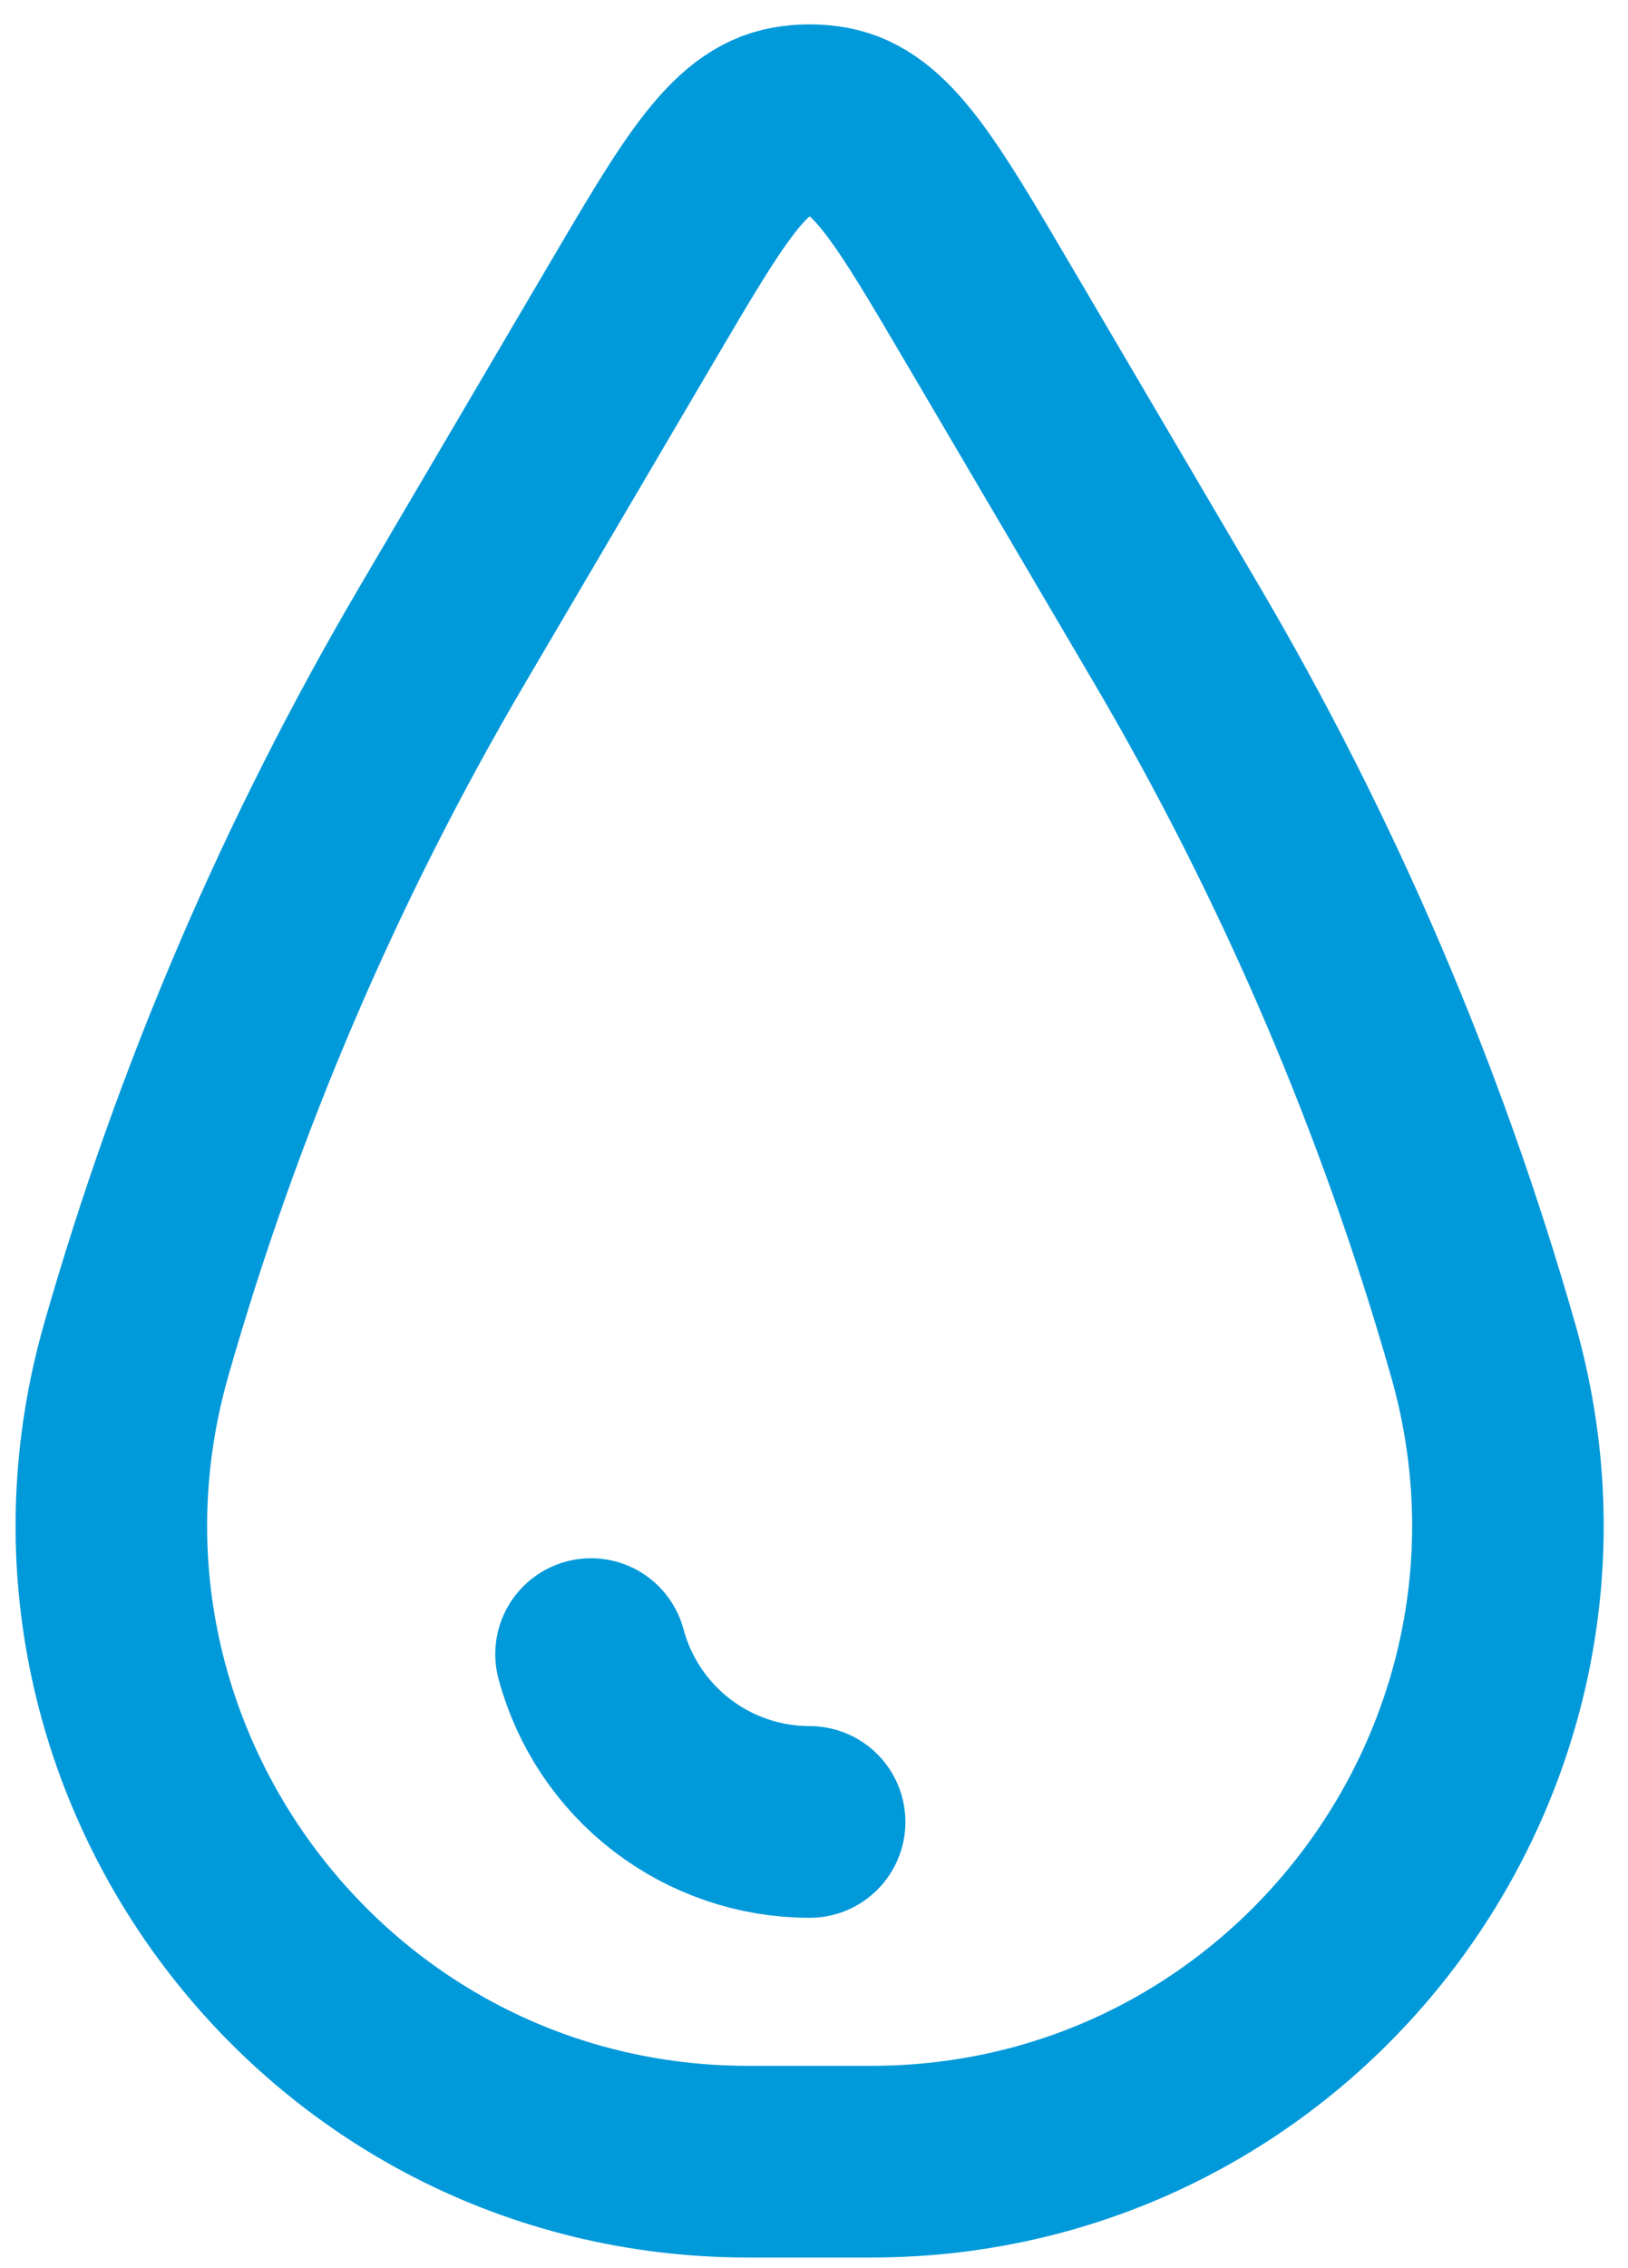
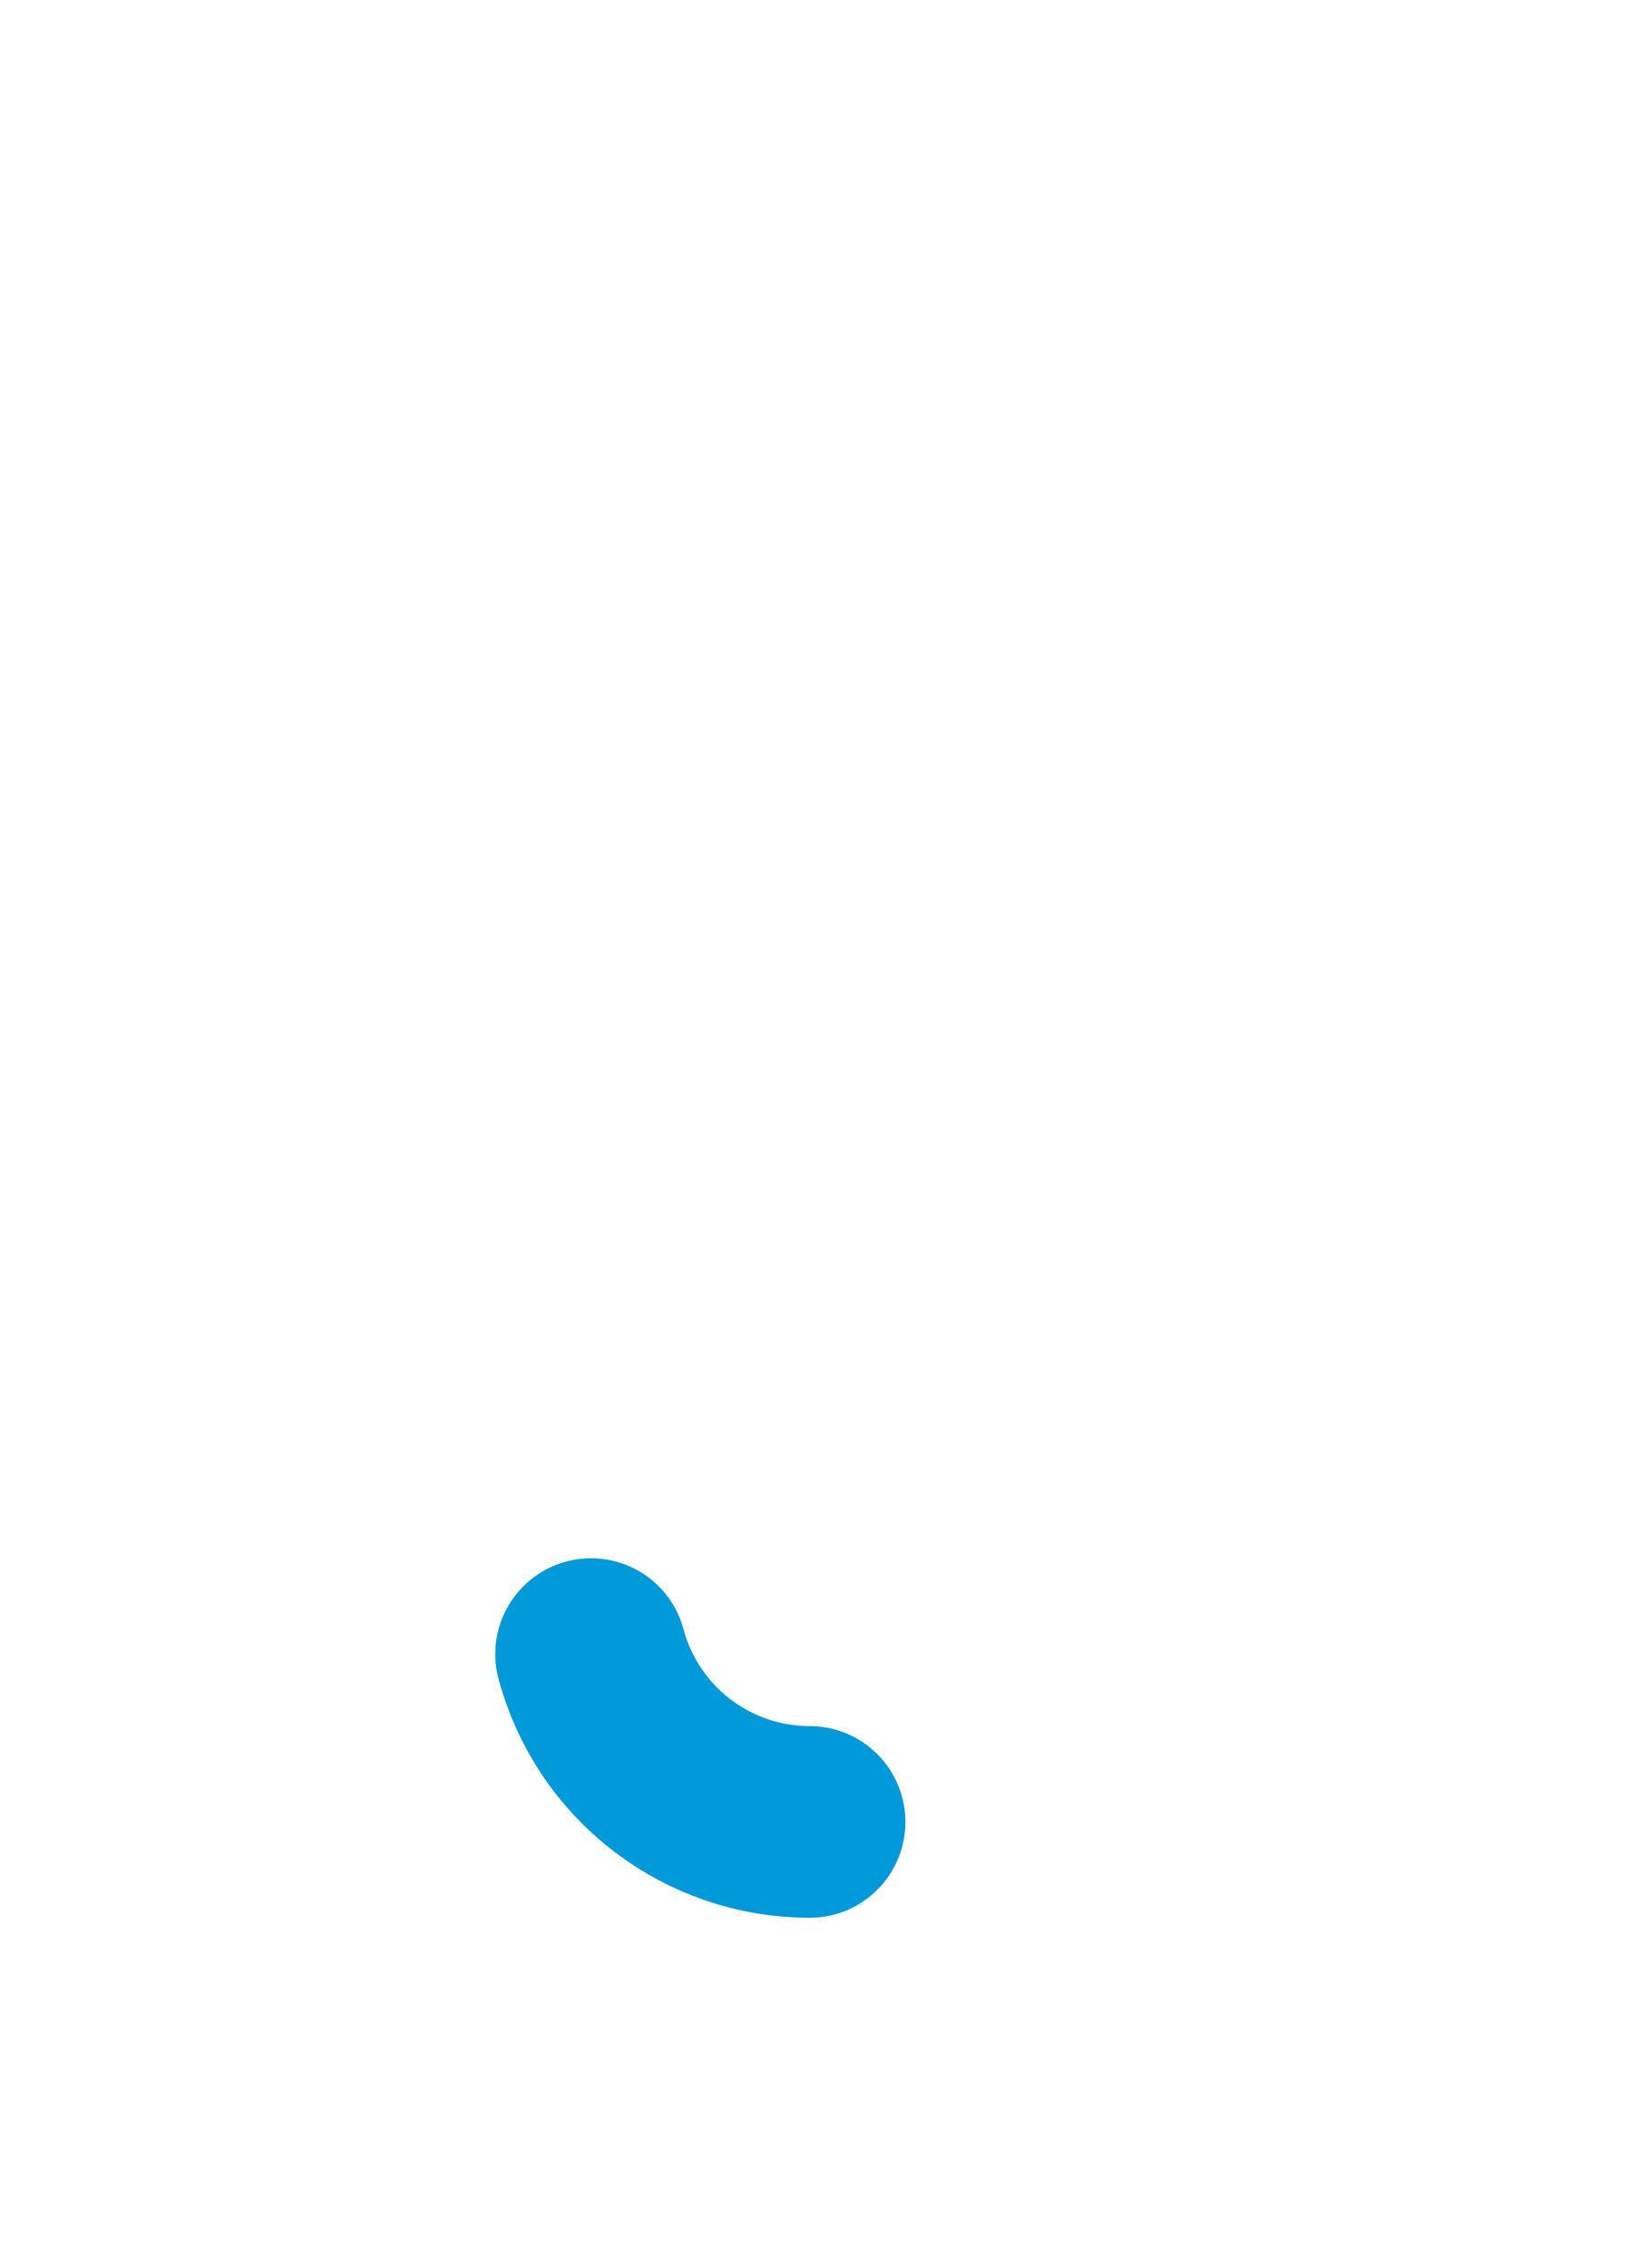
<svg xmlns="http://www.w3.org/2000/svg" width="51" height="71" viewBox="0 0 51 71" fill="none">
  <path d="M25.363 57.03C23.803 57.03 22.286 56.515 21.047 55.565C19.809 54.615 18.919 53.284 18.515 51.776" stroke="#0099DA" stroke-width="6" stroke-linecap="round" />
-   <path d="M19.776 9.81C22.013 6.006 23.133 4.103 24.732 3.819C25.149 3.744 25.577 3.744 25.994 3.819C27.593 4.103 28.713 6.006 30.95 9.81L36.862 19.863C40.994 26.889 44.219 34.411 46.458 42.248C50.099 54.984 40.538 67.664 27.288 67.664H23.438C10.191 67.664 0.628 54.984 4.268 42.248C6.508 34.411 9.732 26.889 13.864 19.863L19.776 9.81Z" stroke="#0099DA" stroke-width="6" />
</svg>